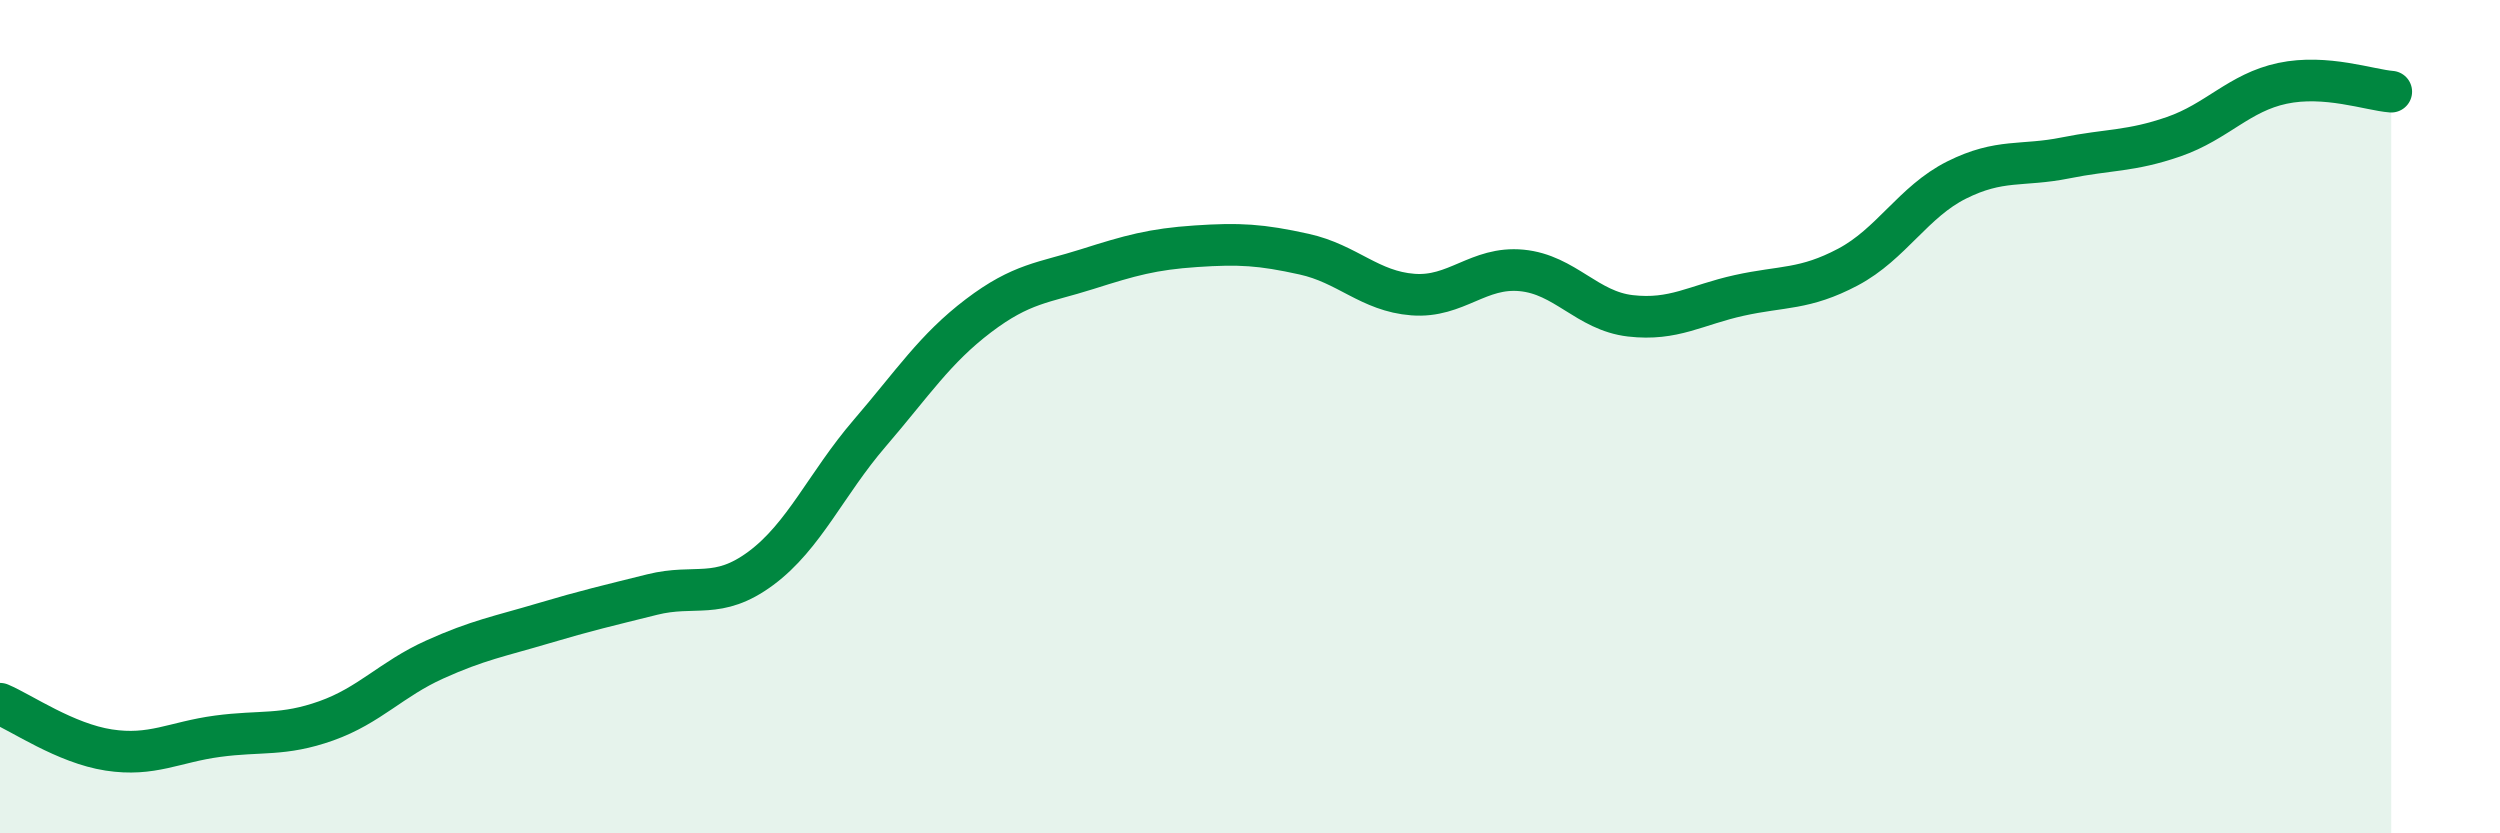
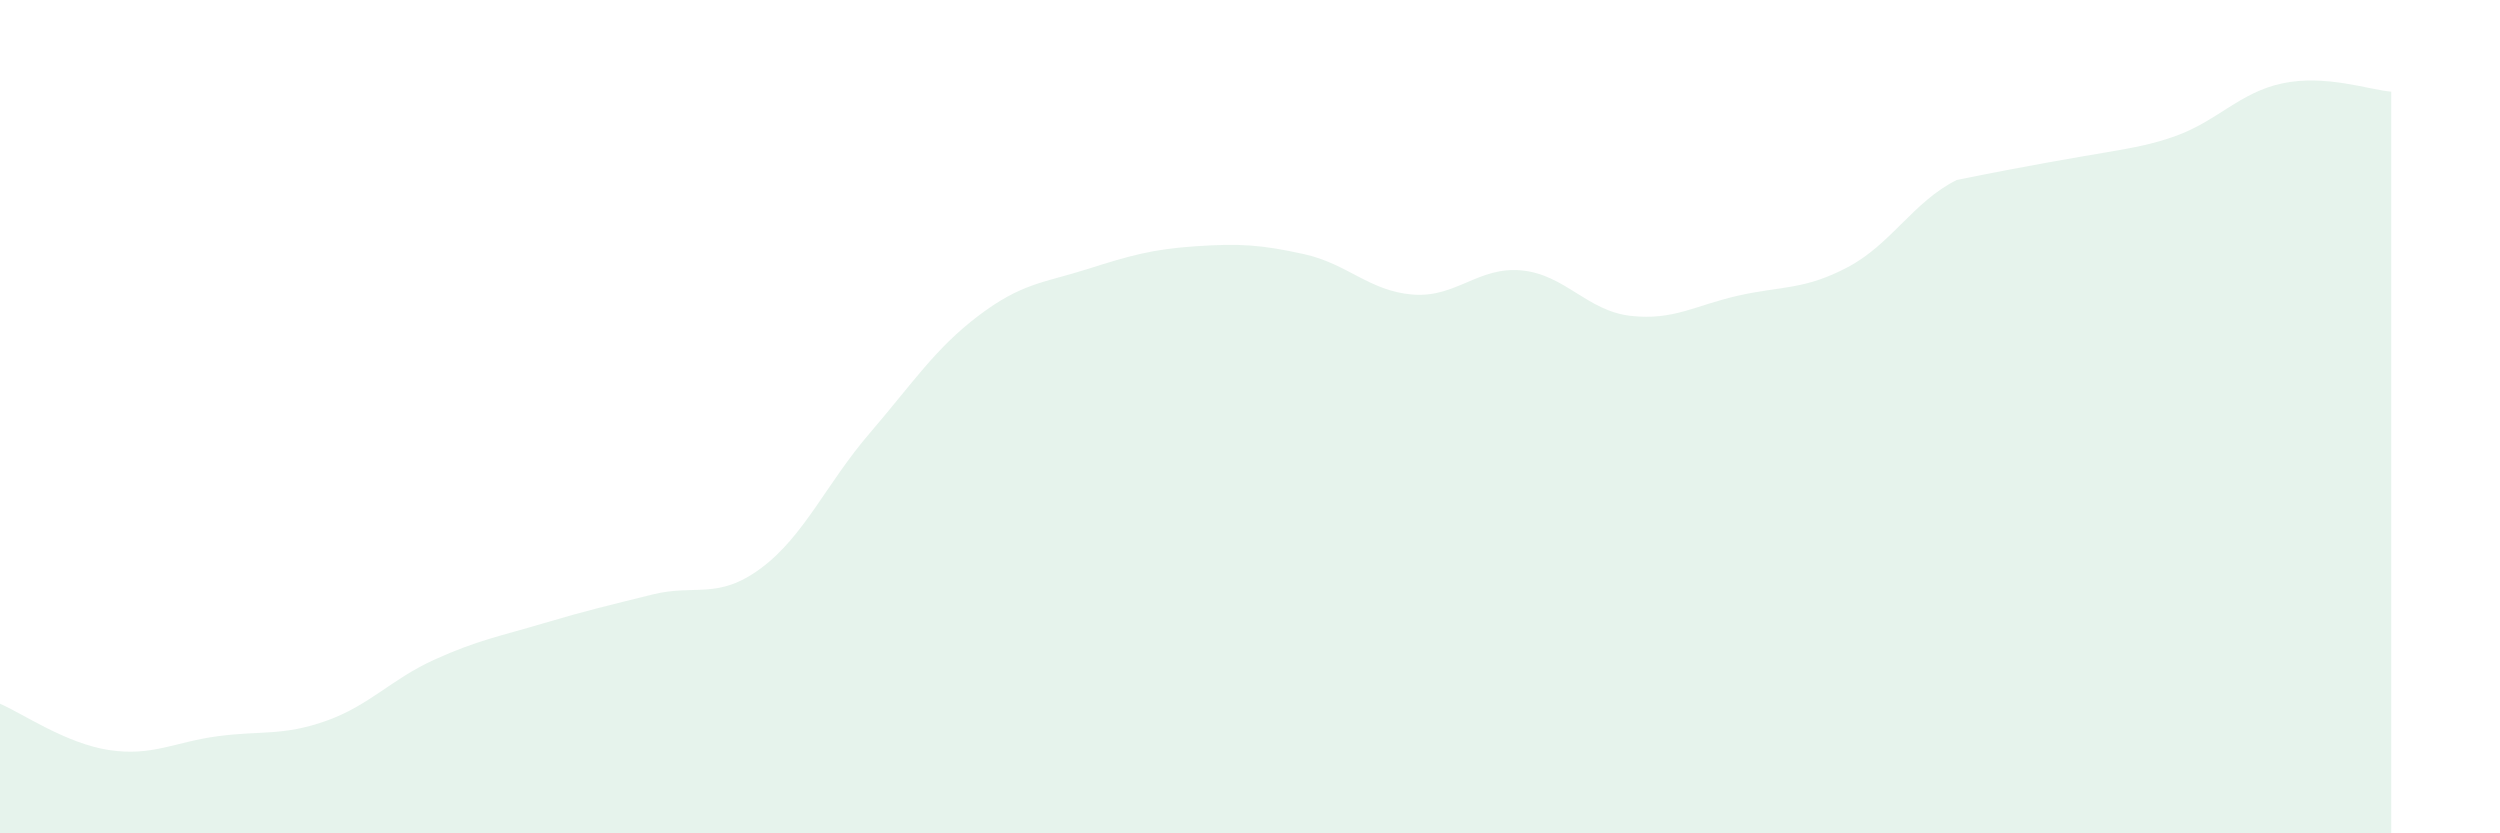
<svg xmlns="http://www.w3.org/2000/svg" width="60" height="20" viewBox="0 0 60 20">
-   <path d="M 0,16.89 C 0.52,17.11 1.57,17.84 2.61,18 C 3.65,18.16 4.18,17.81 5.22,17.67 C 6.26,17.53 6.79,17.67 7.83,17.3 C 8.87,16.93 9.39,16.3 10.43,15.83 C 11.47,15.36 12,15.27 13.04,14.96 C 14.08,14.65 14.61,14.53 15.65,14.27 C 16.69,14.01 17.22,14.41 18.26,13.64 C 19.3,12.87 19.83,11.61 20.87,10.4 C 21.91,9.19 22.44,8.37 23.48,7.58 C 24.52,6.79 25.05,6.79 26.09,6.46 C 27.13,6.13 27.66,5.98 28.7,5.91 C 29.74,5.84 30.26,5.87 31.3,6.1 C 32.34,6.33 32.87,6.99 33.91,7.07 C 34.95,7.15 35.48,6.39 36.52,6.49 C 37.56,6.59 38.09,7.46 39.13,7.58 C 40.17,7.7 40.7,7.32 41.74,7.09 C 42.78,6.86 43.31,6.96 44.35,6.41 C 45.39,5.86 45.92,4.84 46.96,4.32 C 48,3.8 48.53,4 49.57,3.79 C 50.61,3.58 51.13,3.64 52.17,3.28 C 53.21,2.92 53.74,2.22 54.78,2 C 55.82,1.78 56.87,2.16 57.39,2.2L57.39 20L0 20Z" fill="#008740" opacity="0.1" stroke-linecap="round" stroke-linejoin="round" />
-   <path d="M 0,16.89 C 0.52,17.11 1.57,17.84 2.61,18 C 3.65,18.16 4.18,17.81 5.22,17.67 C 6.26,17.53 6.79,17.67 7.83,17.3 C 8.87,16.93 9.39,16.3 10.43,15.83 C 11.47,15.36 12,15.27 13.04,14.96 C 14.08,14.65 14.61,14.53 15.65,14.27 C 16.69,14.01 17.22,14.41 18.26,13.64 C 19.3,12.87 19.83,11.61 20.87,10.4 C 21.91,9.19 22.44,8.37 23.48,7.58 C 24.52,6.79 25.05,6.79 26.09,6.46 C 27.13,6.13 27.66,5.98 28.7,5.91 C 29.74,5.84 30.26,5.87 31.3,6.1 C 32.34,6.33 32.87,6.99 33.91,7.07 C 34.95,7.15 35.48,6.39 36.52,6.49 C 37.56,6.59 38.09,7.46 39.13,7.58 C 40.17,7.7 40.7,7.32 41.74,7.09 C 42.78,6.86 43.31,6.96 44.35,6.41 C 45.39,5.86 45.92,4.84 46.96,4.32 C 48,3.8 48.53,4 49.57,3.79 C 50.61,3.58 51.13,3.64 52.17,3.28 C 53.21,2.92 53.74,2.22 54.78,2 C 55.82,1.78 56.87,2.16 57.39,2.2" stroke="#008740" stroke-width="1" fill="none" stroke-linecap="round" stroke-linejoin="round" />
+   <path d="M 0,16.89 C 0.52,17.11 1.57,17.84 2.61,18 C 3.65,18.16 4.18,17.81 5.22,17.67 C 6.26,17.53 6.79,17.67 7.83,17.3 C 8.87,16.93 9.39,16.3 10.43,15.83 C 11.47,15.36 12,15.27 13.04,14.96 C 14.08,14.65 14.61,14.53 15.65,14.27 C 16.69,14.01 17.22,14.41 18.26,13.64 C 19.3,12.87 19.83,11.61 20.87,10.4 C 21.91,9.19 22.44,8.37 23.48,7.58 C 24.52,6.79 25.05,6.79 26.09,6.46 C 27.13,6.13 27.66,5.98 28.7,5.91 C 29.74,5.84 30.26,5.87 31.3,6.1 C 32.34,6.33 32.87,6.99 33.91,7.07 C 34.95,7.15 35.48,6.39 36.52,6.49 C 37.56,6.59 38.09,7.46 39.13,7.58 C 40.17,7.7 40.7,7.32 41.74,7.09 C 42.78,6.86 43.31,6.96 44.35,6.41 C 45.39,5.86 45.92,4.84 46.96,4.32 C 50.61,3.58 51.13,3.64 52.17,3.28 C 53.21,2.92 53.74,2.22 54.78,2 C 55.82,1.78 56.87,2.16 57.39,2.2L57.39 20L0 20Z" fill="#008740" opacity="0.1" stroke-linecap="round" stroke-linejoin="round" />
</svg>